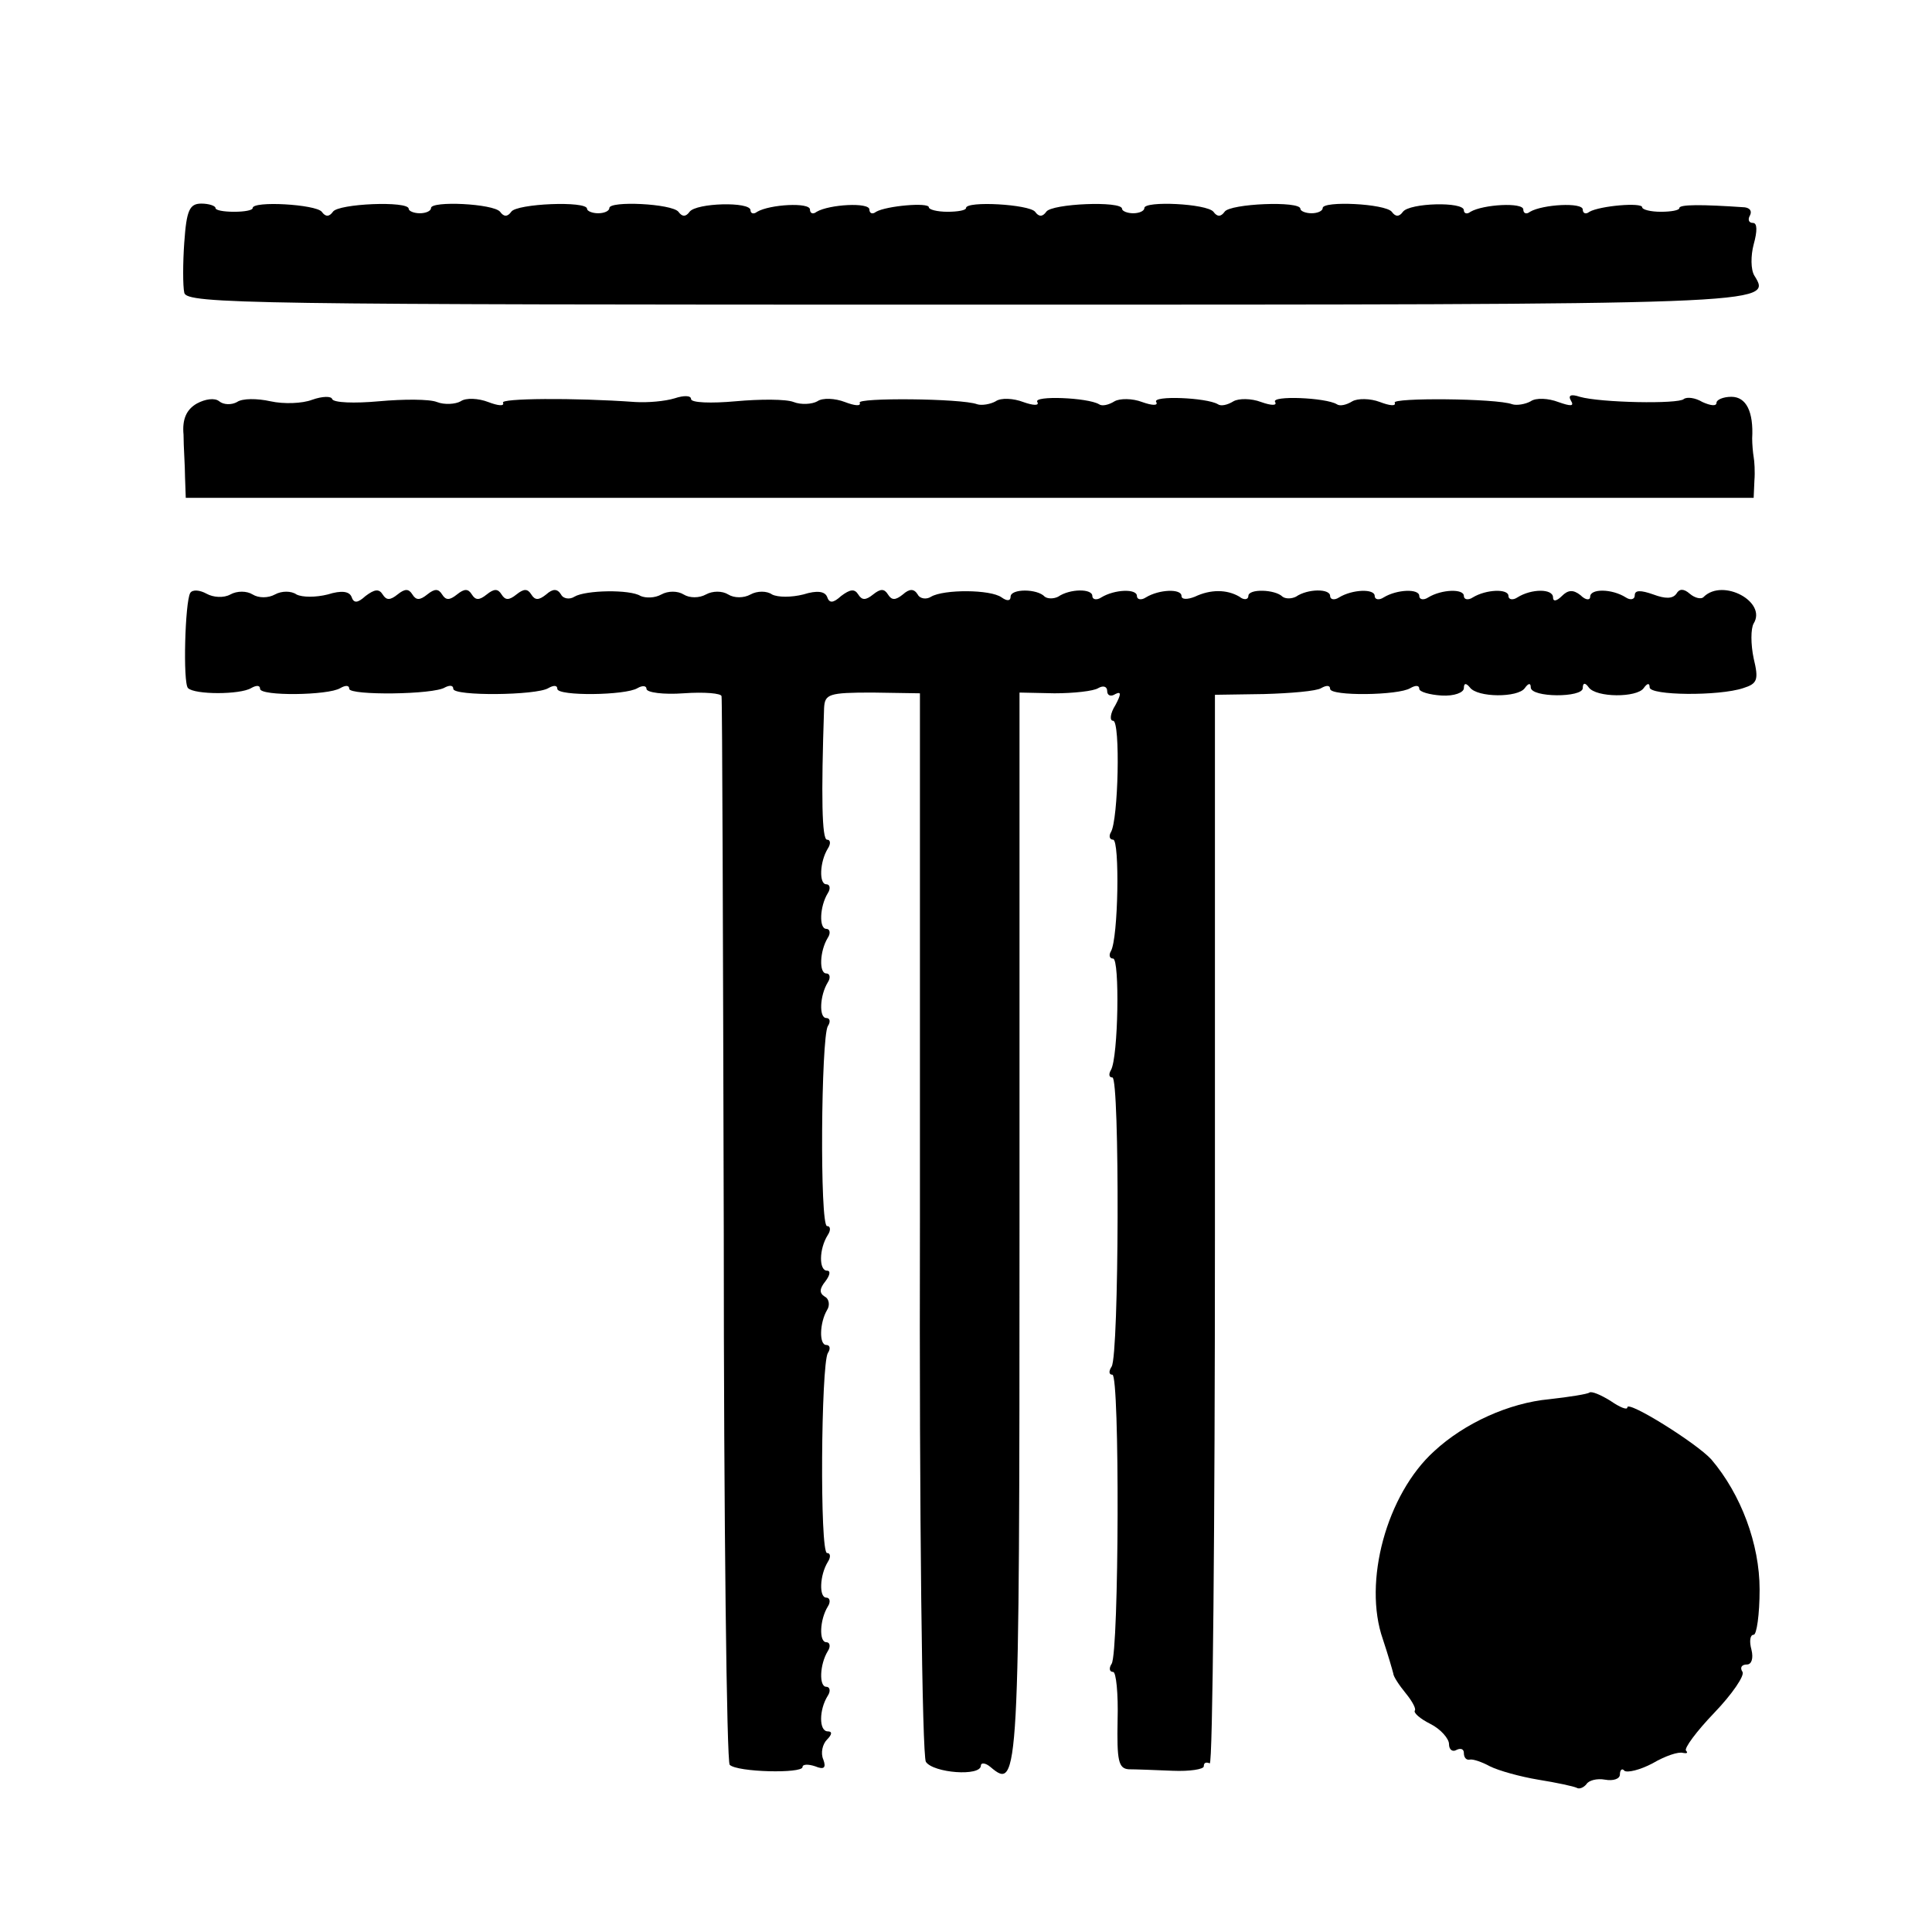
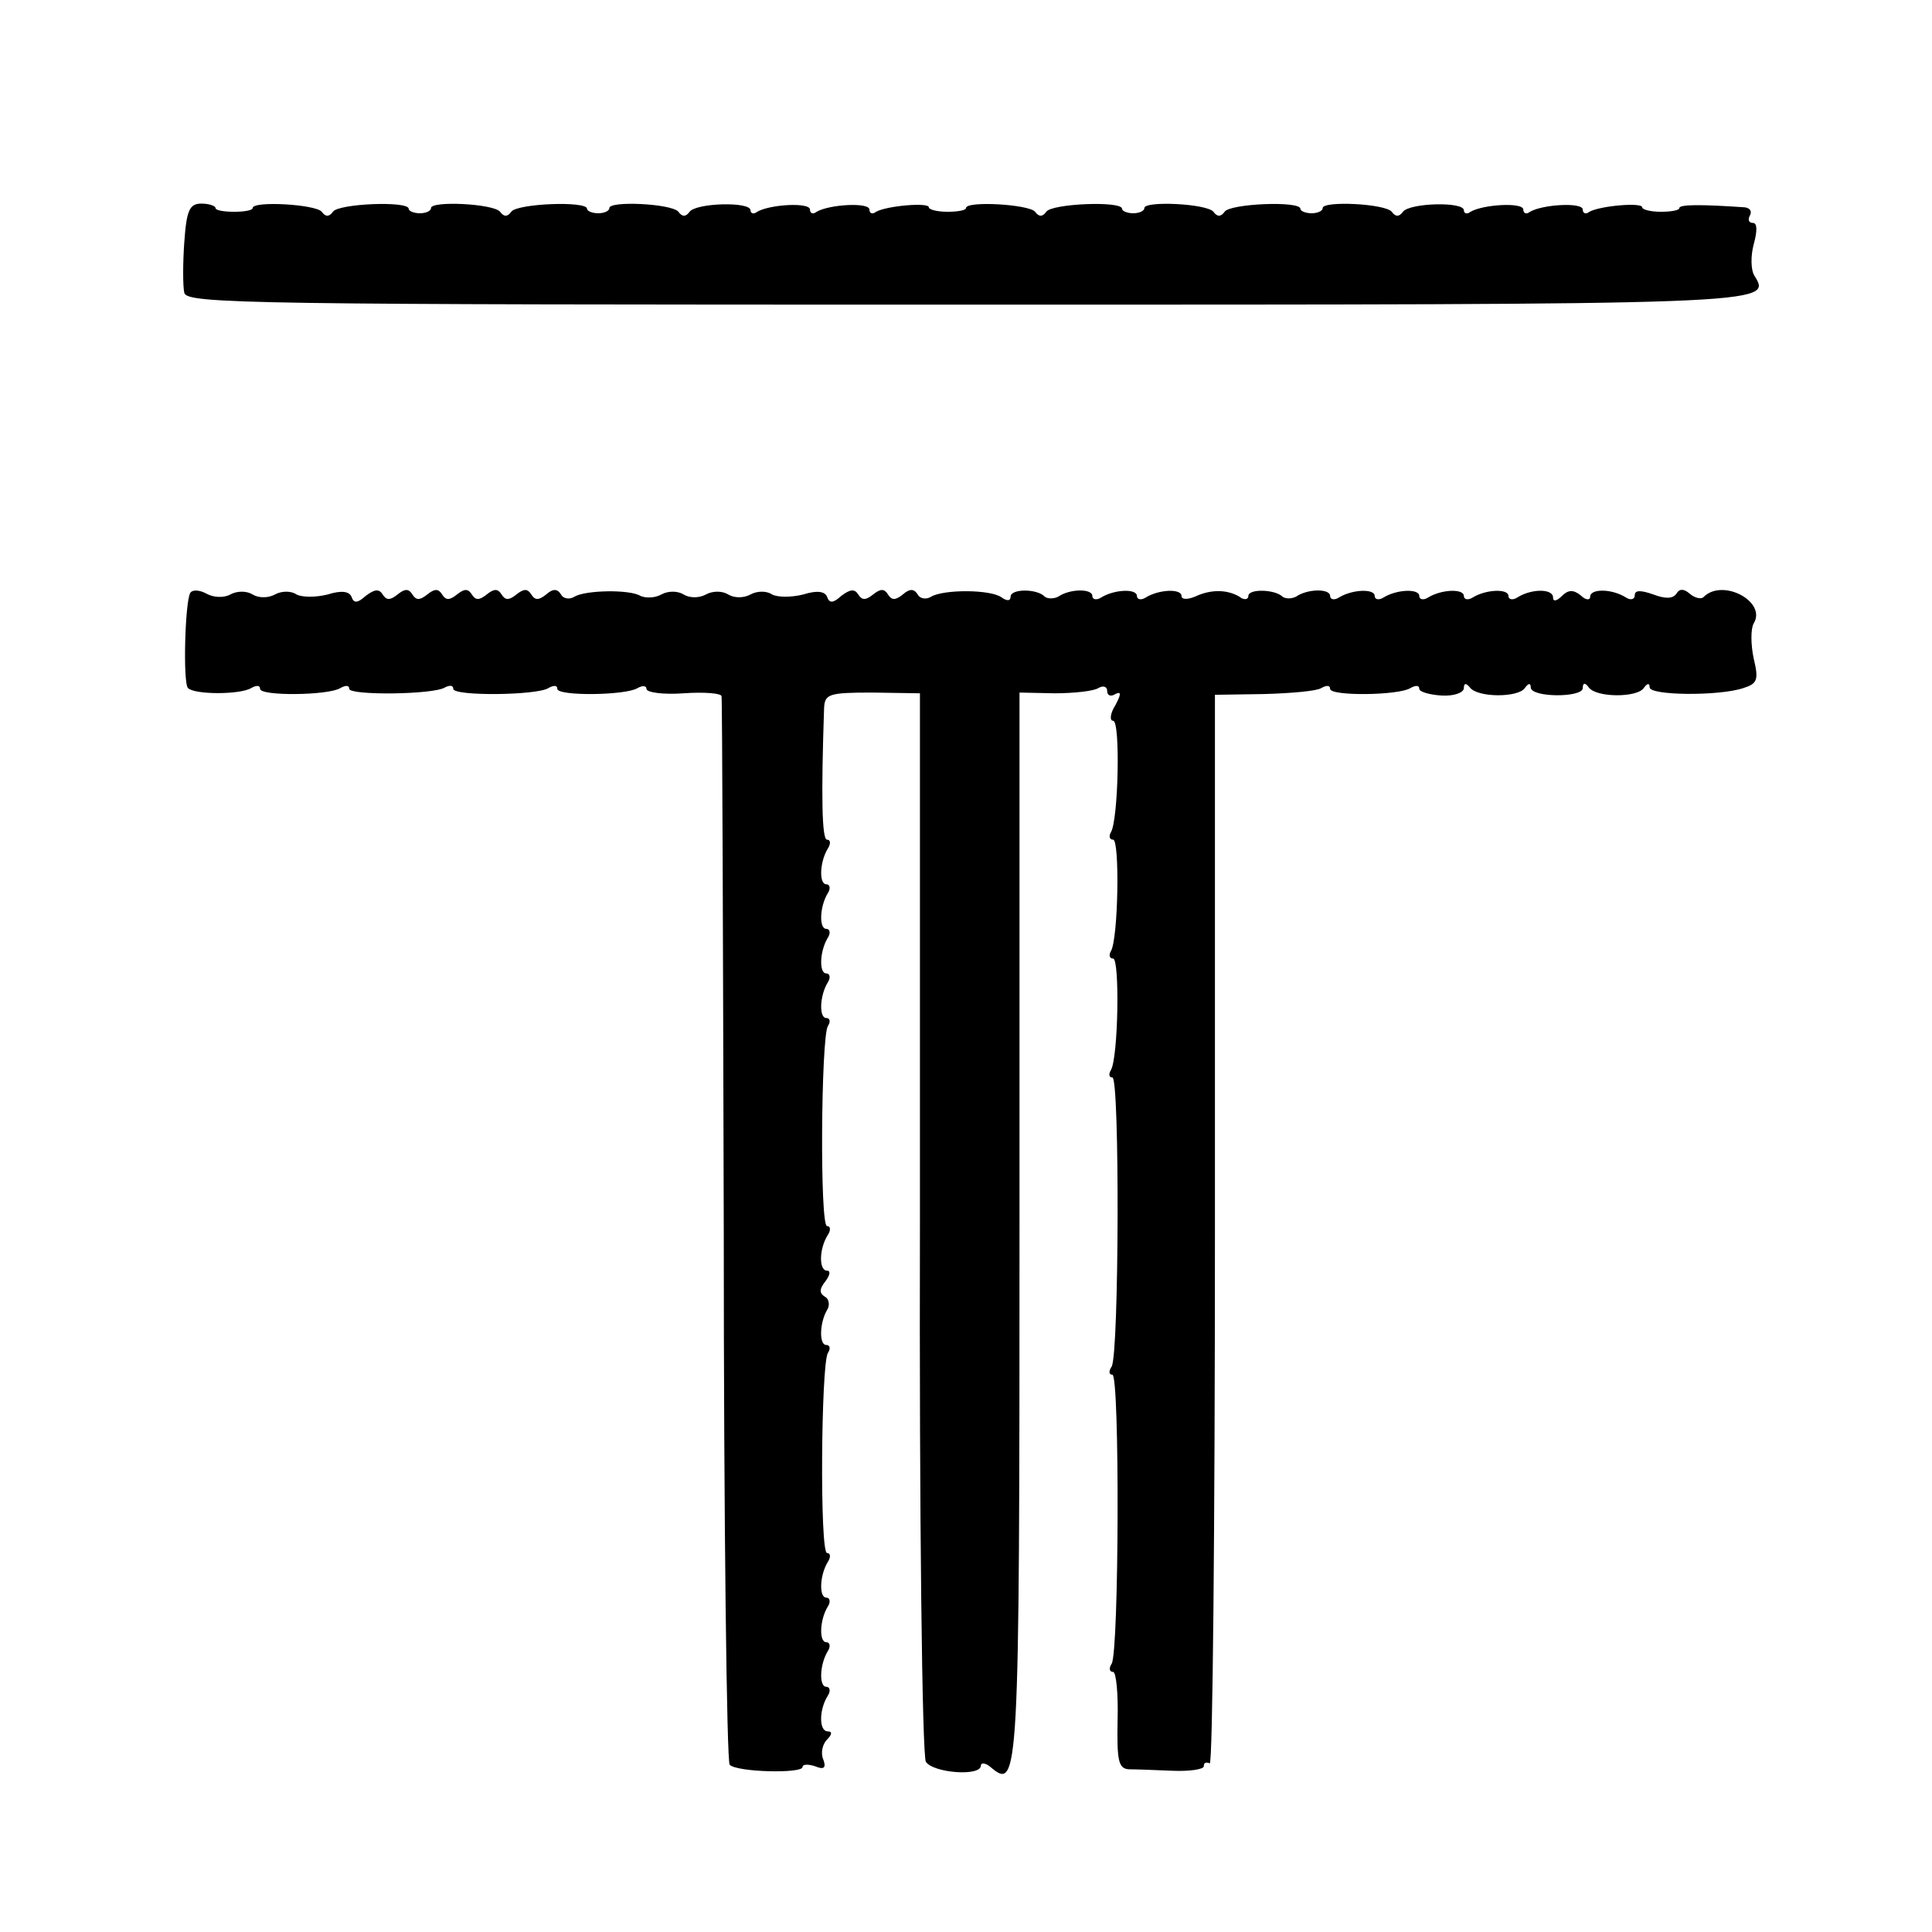
<svg xmlns="http://www.w3.org/2000/svg" version="1.0" width="260pt" height="260pt" viewBox="0 0 260 260" preserveAspectRatio="xMidYMid meet">
  <g transform="translate(0,260) scale(0.1,-0.1)" fill="#000000" stroke="none">
    <path d="M248 2274 c-2 -28 -2 -59 0 -68 3 -15 91 -16 1052 -16 1089 0 1085 0 1061 39 -5 8 -5 27 -1 42 5 18 5 29 -1 29 -6 0 -7 5 -4 10 3 6 0 10 -7 11 -58 4 -88 4 -88 -1 0 -3 -11 -5 -25 -5 -14 0 -25 3 -25 6 0 7 -57 2 -71 -6 -5 -4 -9 -2 -9 3 0 10 -54 7 -71 -3 -5 -4 -9 -2 -9 3 0 10 -54 7 -71 -3 -5 -4 -9 -2 -9 2 0 12 -73 10 -82 -2 -5 -7 -10 -7 -15 0 -9 11 -93 15 -93 5 0 -4 -7 -7 -15 -7 -8 0 -15 3 -15 6 0 11 -95 7 -102 -4 -5 -7 -10 -7 -15 0 -9 11 -93 15 -93 5 0 -4 -7 -7 -15 -7 -8 0 -15 3 -15 6 0 11 -95 7 -102 -4 -5 -7 -10 -7 -15 0 -8 10 -93 15 -93 5 0 -3 -11 -5 -25 -5 -14 0 -25 3 -25 6 0 7 -57 2 -71 -6 -5 -4 -9 -2 -9 3 0 10 -54 7 -71 -3 -5 -4 -9 -2 -9 3 0 10 -54 7 -71 -3 -5 -4 -9 -2 -9 2 0 12 -73 10 -82 -2 -5 -7 -10 -7 -15 0 -9 11 -93 15 -93 5 0 -4 -7 -7 -15 -7 -8 0 -15 3 -15 6 0 11 -95 7 -102 -4 -5 -7 -10 -7 -15 0 -9 11 -93 15 -93 5 0 -4 -7 -7 -15 -7 -8 0 -15 3 -15 6 0 11 -95 7 -102 -4 -5 -7 -10 -7 -15 0 -8 10 -93 15 -93 5 0 -3 -11 -5 -25 -5 -14 0 -25 2 -25 5 0 3 -9 6 -19 6 -16 0 -20 -9 -23 -52z" />
-     <path d="M265 2057 c-14 -8 -20 -21 -18 -42 0 -16 2 -42 2 -57 l1 -28 1055 0 1055 0 1 23 c1 12 0 27 -1 32 -1 6 -2 17 -2 25 2 36 -8 56 -28 56 -11 0 -20 -4 -20 -8 0 -5 -8 -4 -19 1 -10 6 -21 7 -25 4 -7 -7 -112 -5 -140 3 -12 4 -16 2 -12 -5 5 -8 0 -8 -17 -2 -13 5 -30 6 -37 1 -7 -4 -19 -6 -25 -4 -21 8 -163 9 -158 2 2 -5 -7 -4 -20 1 -13 5 -30 5 -37 1 -8 -5 -17 -7 -21 -4 -15 9 -89 12 -83 3 3 -5 -5 -5 -19 0 -13 5 -30 5 -37 1 -8 -5 -17 -7 -21 -4 -15 9 -89 12 -83 3 3 -5 -5 -5 -19 0 -13 5 -30 5 -37 1 -8 -5 -17 -7 -21 -4 -15 9 -89 12 -83 3 3 -5 -5 -5 -19 0 -13 5 -30 6 -37 1 -7 -4 -19 -6 -25 -4 -21 8 -163 9 -158 2 2 -5 -7 -4 -20 1 -13 5 -30 6 -37 1 -7 -4 -22 -5 -32 -1 -10 4 -45 4 -78 1 -33 -3 -60 -2 -60 3 0 5 -10 5 -22 1 -13 -4 -36 -6 -53 -5 -83 6 -183 5 -178 -1 2 -5 -7 -4 -20 1 -13 5 -30 6 -37 1 -7 -4 -22 -5 -32 -1 -10 4 -45 4 -78 1 -33 -3 -61 -2 -63 3 -1 4 -13 4 -27 -1 -13 -5 -38 -6 -56 -2 -18 4 -38 4 -45 -1 -7 -4 -18 -4 -24 1 -6 5 -19 3 -30 -3z" />
    <path d="M256 1802 c-7 -12 -10 -121 -3 -128 9 -9 70 -9 85 0 7 4 12 4 12 -1 0 -10 92 -9 108 1 7 4 12 4 12 -1 0 -9 114 -8 129 2 6 3 11 3 11 -2 0 -10 112 -9 128 1 7 4 12 4 12 -1 0 -10 92 -9 108 1 7 4 12 3 12 -1 0 -5 23 -8 50 -6 28 2 51 0 51 -4 1 -4 2 -328 3 -720 0 -391 4 -715 8 -718 10 -10 98 -12 98 -3 0 4 8 4 17 1 12 -5 15 -2 11 9 -4 9 -1 21 5 27 7 7 7 11 1 11 -12 0 -12 29 0 48 4 6 3 12 -2 12 -10 0 -9 30 2 48 4 6 3 12 -2 12 -10 0 -9 30 2 48 4 6 3 12 -2 12 -10 0 -9 30 2 48 4 6 4 12 -1 12 -10 0 -8 253 1 269 4 6 3 11 -2 11 -10 0 -9 30 1 47 4 6 3 15 -3 18 -8 5 -7 11 1 21 6 8 7 14 2 14 -11 0 -11 29 1 48 4 6 4 12 -1 12 -10 0 -8 253 1 269 4 6 3 11 -2 11 -10 0 -9 30 2 48 4 6 3 12 -2 12 -10 0 -9 30 2 48 4 6 3 12 -2 12 -10 0 -9 30 2 48 4 6 3 12 -2 12 -10 0 -9 30 2 48 4 6 4 12 -1 12 -7 0 -8 58 -4 177 1 19 6 21 65 21 l64 -1 0 -712 c-1 -393 3 -718 8 -726 10 -15 74 -20 74 -5 0 4 6 4 13 -2 38 -32 39 -21 39 726 l0 720 47 -1 c26 0 53 3 59 7 7 4 12 2 12 -4 0 -6 5 -8 11 -4 8 4 8 0 0 -15 -7 -11 -8 -21 -3 -21 10 0 7 -134 -3 -150 -3 -5 -2 -10 3 -10 9 0 7 -133 -3 -150 -3 -5 -2 -10 3 -10 9 0 7 -133 -3 -150 -3 -5 -3 -10 2 -10 10 0 9 -373 -1 -389 -4 -6 -4 -11 1 -11 10 0 9 -373 -1 -389 -4 -6 -3 -11 2 -11 4 0 7 -29 6 -65 -1 -54 1 -65 15 -66 9 0 35 -1 59 -2 23 -1 42 2 42 6 0 5 3 6 8 4 4 -3 7 320 7 716 l0 722 66 1 c36 1 71 4 77 8 7 4 12 4 12 -1 0 -10 92 -9 108 1 7 4 12 4 12 -1 0 -4 14 -8 30 -9 17 -1 30 4 30 10 0 7 3 7 8 1 10 -14 65 -14 74 -1 5 7 8 7 8 1 0 -14 70 -14 70 -1 0 7 3 8 8 1 10 -14 65 -14 74 -1 5 7 8 7 8 1 0 -11 93 -12 126 -1 19 6 21 11 14 40 -4 19 -4 40 0 47 18 29 -41 61 -67 36 -3 -4 -12 -2 -19 4 -8 7 -14 7 -18 0 -5 -7 -15 -7 -31 -1 -17 6 -25 6 -25 -1 0 -6 -6 -7 -12 -3 -19 12 -48 12 -48 1 0 -5 -6 -5 -13 2 -10 8 -17 7 -25 -1 -7 -7 -12 -8 -12 -2 0 12 -29 12 -48 0 -6 -4 -12 -3 -12 2 0 10 -30 9 -48 -2 -6 -4 -12 -3 -12 2 0 10 -30 9 -48 -2 -6 -4 -12 -3 -12 2 0 10 -30 9 -48 -2 -6 -4 -12 -3 -12 2 0 10 -30 9 -48 -2 -6 -4 -12 -3 -12 2 0 10 -30 10 -46 -1 -6 -3 -14 -3 -18 0 -10 10 -46 11 -46 1 0 -5 -6 -6 -12 -1 -17 10 -39 10 -60 0 -10 -4 -18 -4 -18 1 0 10 -30 9 -48 -2 -6 -4 -12 -3 -12 2 0 10 -30 9 -48 -2 -6 -4 -12 -3 -12 2 0 10 -30 10 -46 -1 -6 -3 -14 -3 -18 0 -10 11 -46 11 -46 0 0 -6 -5 -6 -12 -1 -15 11 -78 11 -95 1 -6 -4 -15 -3 -18 3 -5 8 -11 8 -20 0 -10 -8 -15 -8 -20 0 -5 8 -10 8 -20 0 -10 -8 -15 -8 -20 0 -5 8 -11 7 -23 -2 -11 -10 -16 -10 -19 -1 -3 7 -13 9 -32 3 -16 -4 -34 -4 -42 0 -7 5 -20 5 -29 0 -9 -5 -22 -5 -30 0 -8 5 -21 5 -30 0 -9 -5 -22 -5 -30 0 -8 5 -21 5 -30 0 -9 -5 -21 -5 -28 -2 -14 9 -74 8 -89 -1 -6 -4 -15 -3 -18 3 -5 8 -11 8 -20 0 -10 -8 -15 -8 -20 0 -5 8 -10 8 -20 0 -10 -8 -15 -8 -20 0 -5 8 -10 8 -20 0 -10 -8 -15 -8 -20 0 -5 8 -10 8 -20 0 -10 -8 -15 -8 -20 0 -5 8 -10 8 -20 0 -10 -8 -15 -8 -20 0 -5 8 -10 8 -20 0 -10 -8 -15 -8 -20 0 -5 8 -11 7 -23 -2 -11 -10 -16 -10 -19 -1 -3 7 -13 9 -32 3 -16 -4 -34 -4 -42 0 -7 5 -20 5 -29 0 -9 -5 -22 -5 -30 0 -8 5 -21 5 -30 0 -9 -5 -23 -4 -32 1 -9 5 -19 6 -22 1z" />
-     <path d="M2139 726 c-2 -2 -27 -6 -54 -9 -54 -5 -114 -32 -155 -70 -64 -58 -96 -176 -69 -253 7 -21 13 -42 14 -46 0 -4 8 -16 17 -27 9 -11 14 -21 12 -23 -2 -3 7 -11 21 -18 14 -7 25 -20 25 -27 0 -8 5 -11 10 -8 6 3 10 1 10 -4 0 -6 3 -10 8 -9 4 1 16 -3 27 -9 12 -6 41 -14 65 -18 25 -4 48 -9 52 -11 3 -2 9 0 13 5 3 5 14 8 25 6 11 -2 20 1 20 7 0 6 3 9 6 5 4 -3 21 1 38 10 17 10 35 16 41 14 5 -1 7 0 4 3 -3 3 14 26 38 51 24 25 41 50 38 55 -4 6 -1 10 6 10 6 0 9 8 6 20 -3 11 -2 20 3 20 4 0 8 27 8 61 0 61 -25 128 -65 175 -20 22 -113 80 -113 70 0 -4 -10 0 -23 9 -13 8 -25 13 -28 11z" />
  </g>
</svg>